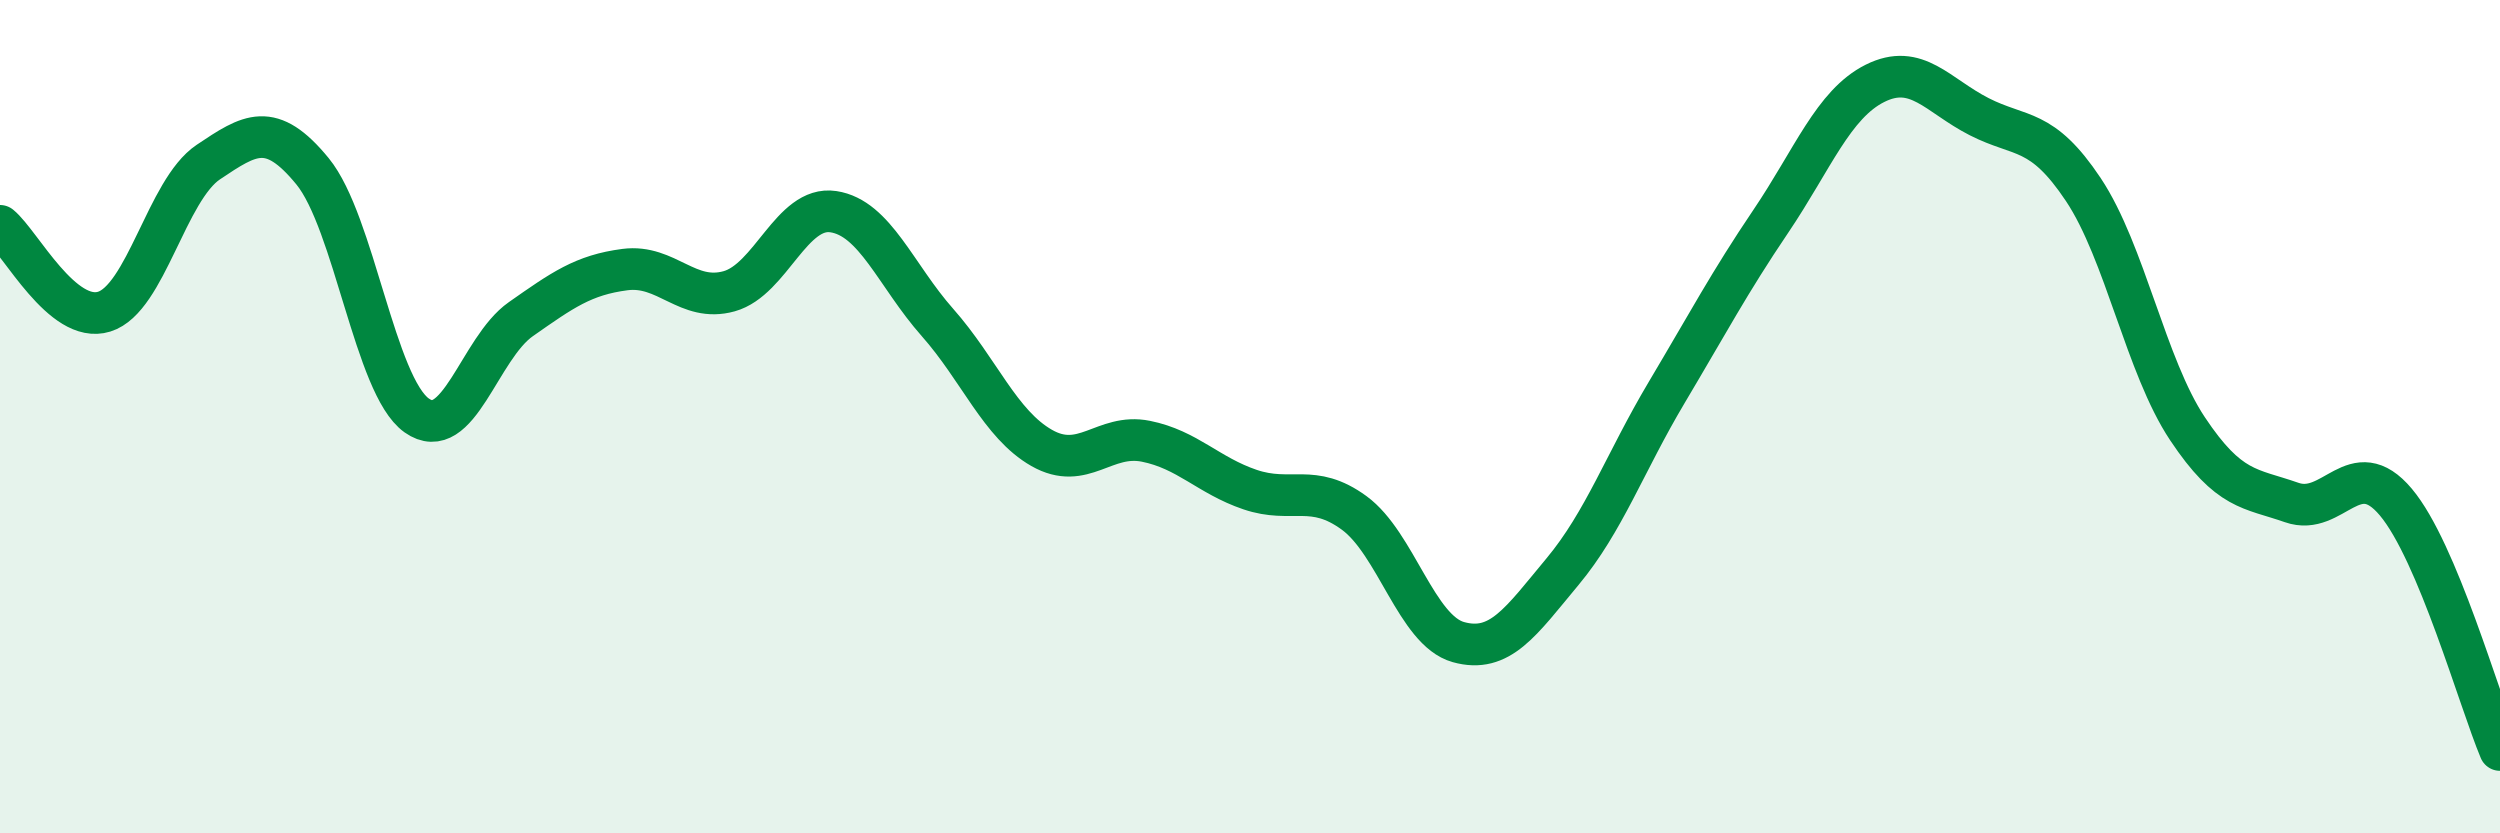
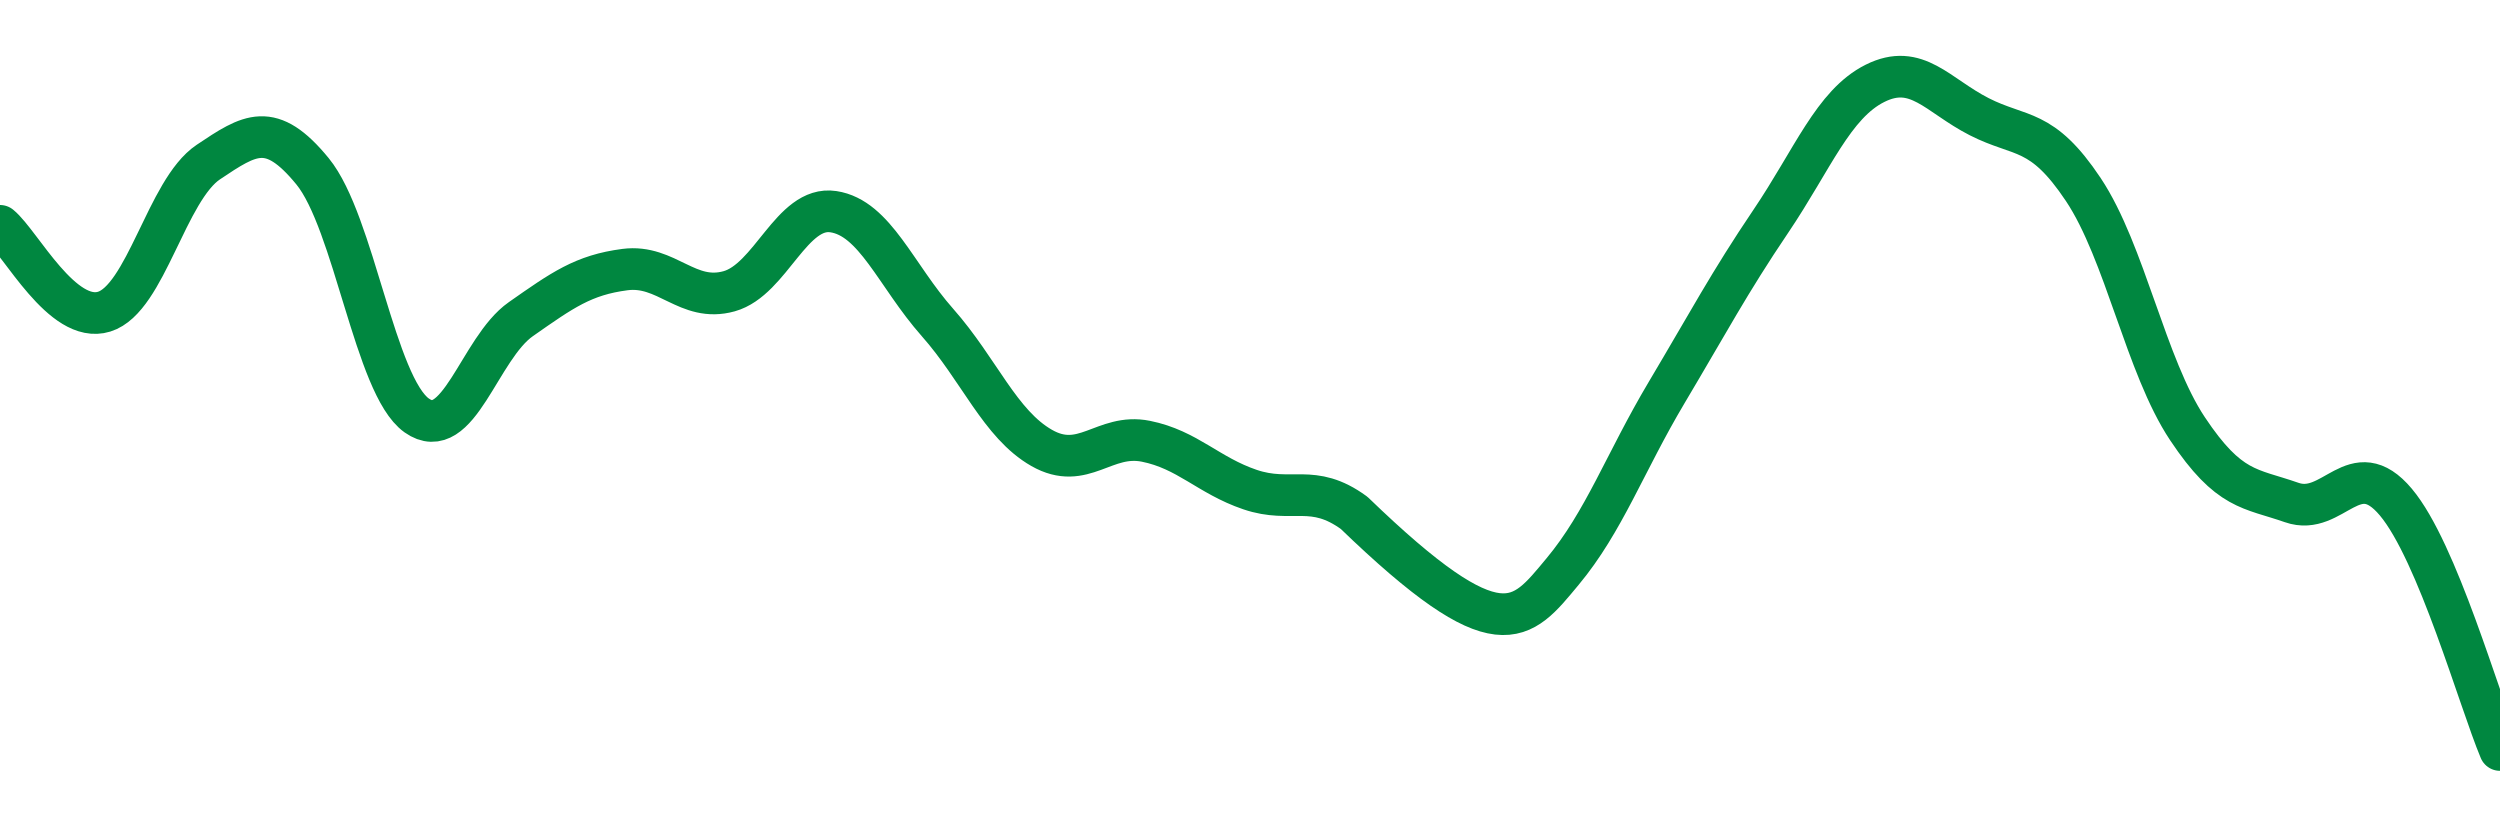
<svg xmlns="http://www.w3.org/2000/svg" width="60" height="20" viewBox="0 0 60 20">
-   <path d="M 0,5.42 C 0.5,5.83 1.5,7.79 2.5,7.48 C 3.5,7.17 4,4.56 5,3.89 C 6,3.22 6.5,2.89 7.5,4.11 C 8.5,5.33 9,9.26 10,9.97 C 11,10.68 11.5,8.36 12.5,7.66 C 13.5,6.96 14,6.6 15,6.47 C 16,6.34 16.5,7.27 17.5,6.99 C 18.5,6.71 19,4.93 20,5.08 C 21,5.23 21.5,6.61 22.5,7.74 C 23.5,8.87 24,10.18 25,10.75 C 26,11.32 26.5,10.39 27.5,10.59 C 28.5,10.79 29,11.41 30,11.75 C 31,12.09 31.5,11.58 32.5,12.31 C 33.5,13.04 34,15.13 35,15.41 C 36,15.69 36.5,14.92 37.5,13.72 C 38.5,12.52 39,11.1 40,9.42 C 41,7.74 41.5,6.79 42.5,5.31 C 43.5,3.83 44,2.5 45,2 C 46,1.5 46.5,2.29 47.5,2.8 C 48.5,3.31 49,3.05 50,4.55 C 51,6.05 51.5,8.79 52.5,10.29 C 53.5,11.79 54,11.71 55,12.06 C 56,12.41 56.5,10.86 57.5,12.05 C 58.5,13.24 59.5,16.81 60,18L60 20L0 20Z" fill="#008740" opacity="0.1" stroke-linecap="round" stroke-linejoin="round" />
-   <path d="M 0,5.42 C 0.5,5.83 1.5,7.79 2.5,7.48 C 3.5,7.17 4,4.56 5,3.89 C 6,3.22 6.5,2.89 7.5,4.11 C 8.5,5.33 9,9.26 10,9.97 C 11,10.68 11.5,8.36 12.5,7.66 C 13.5,6.96 14,6.6 15,6.47 C 16,6.34 16.5,7.27 17.5,6.99 C 18.5,6.71 19,4.93 20,5.08 C 21,5.23 21.5,6.61 22.5,7.74 C 23.5,8.87 24,10.18 25,10.75 C 26,11.32 26.5,10.39 27.5,10.59 C 28.5,10.79 29,11.41 30,11.75 C 31,12.09 31.5,11.58 32.5,12.31 C 33.5,13.04 34,15.13 35,15.41 C 36,15.69 36.5,14.92 37.5,13.72 C 38.5,12.52 39,11.1 40,9.42 C 41,7.74 41.5,6.79 42.5,5.31 C 43.5,3.83 44,2.5 45,2 C 46,1.5 46.5,2.29 47.5,2.8 C 48.5,3.31 49,3.05 50,4.55 C 51,6.05 51.5,8.79 52.5,10.29 C 53.5,11.79 54,11.71 55,12.06 C 56,12.41 56.5,10.86 57.5,12.05 C 58.5,13.24 59.5,16.81 60,18" stroke="#008740" stroke-width="1" fill="none" stroke-linecap="round" stroke-linejoin="round" />
+   <path d="M 0,5.42 C 0.5,5.83 1.5,7.79 2.5,7.48 C 3.5,7.17 4,4.56 5,3.89 C 6,3.22 6.5,2.89 7.5,4.11 C 8.5,5.33 9,9.26 10,9.97 C 11,10.68 11.5,8.36 12.5,7.66 C 13.5,6.96 14,6.6 15,6.47 C 16,6.34 16.5,7.27 17.5,6.99 C 18.5,6.71 19,4.93 20,5.08 C 21,5.23 21.5,6.61 22.5,7.74 C 23.5,8.87 24,10.18 25,10.75 C 26,11.32 26.5,10.39 27.5,10.59 C 28.5,10.79 29,11.41 30,11.75 C 31,12.09 31.5,11.58 32.5,12.31 C 36,15.69 36.5,14.92 37.5,13.72 C 38.5,12.52 39,11.1 40,9.42 C 41,7.74 41.5,6.79 42.5,5.31 C 43.5,3.83 44,2.5 45,2 C 46,1.5 46.5,2.29 47.5,2.8 C 48.5,3.31 49,3.05 50,4.55 C 51,6.05 51.5,8.79 52.5,10.29 C 53.5,11.79 54,11.71 55,12.06 C 56,12.41 56.5,10.86 57.5,12.05 C 58.5,13.24 59.5,16.81 60,18" stroke="#008740" stroke-width="1" fill="none" stroke-linecap="round" stroke-linejoin="round" />
</svg>